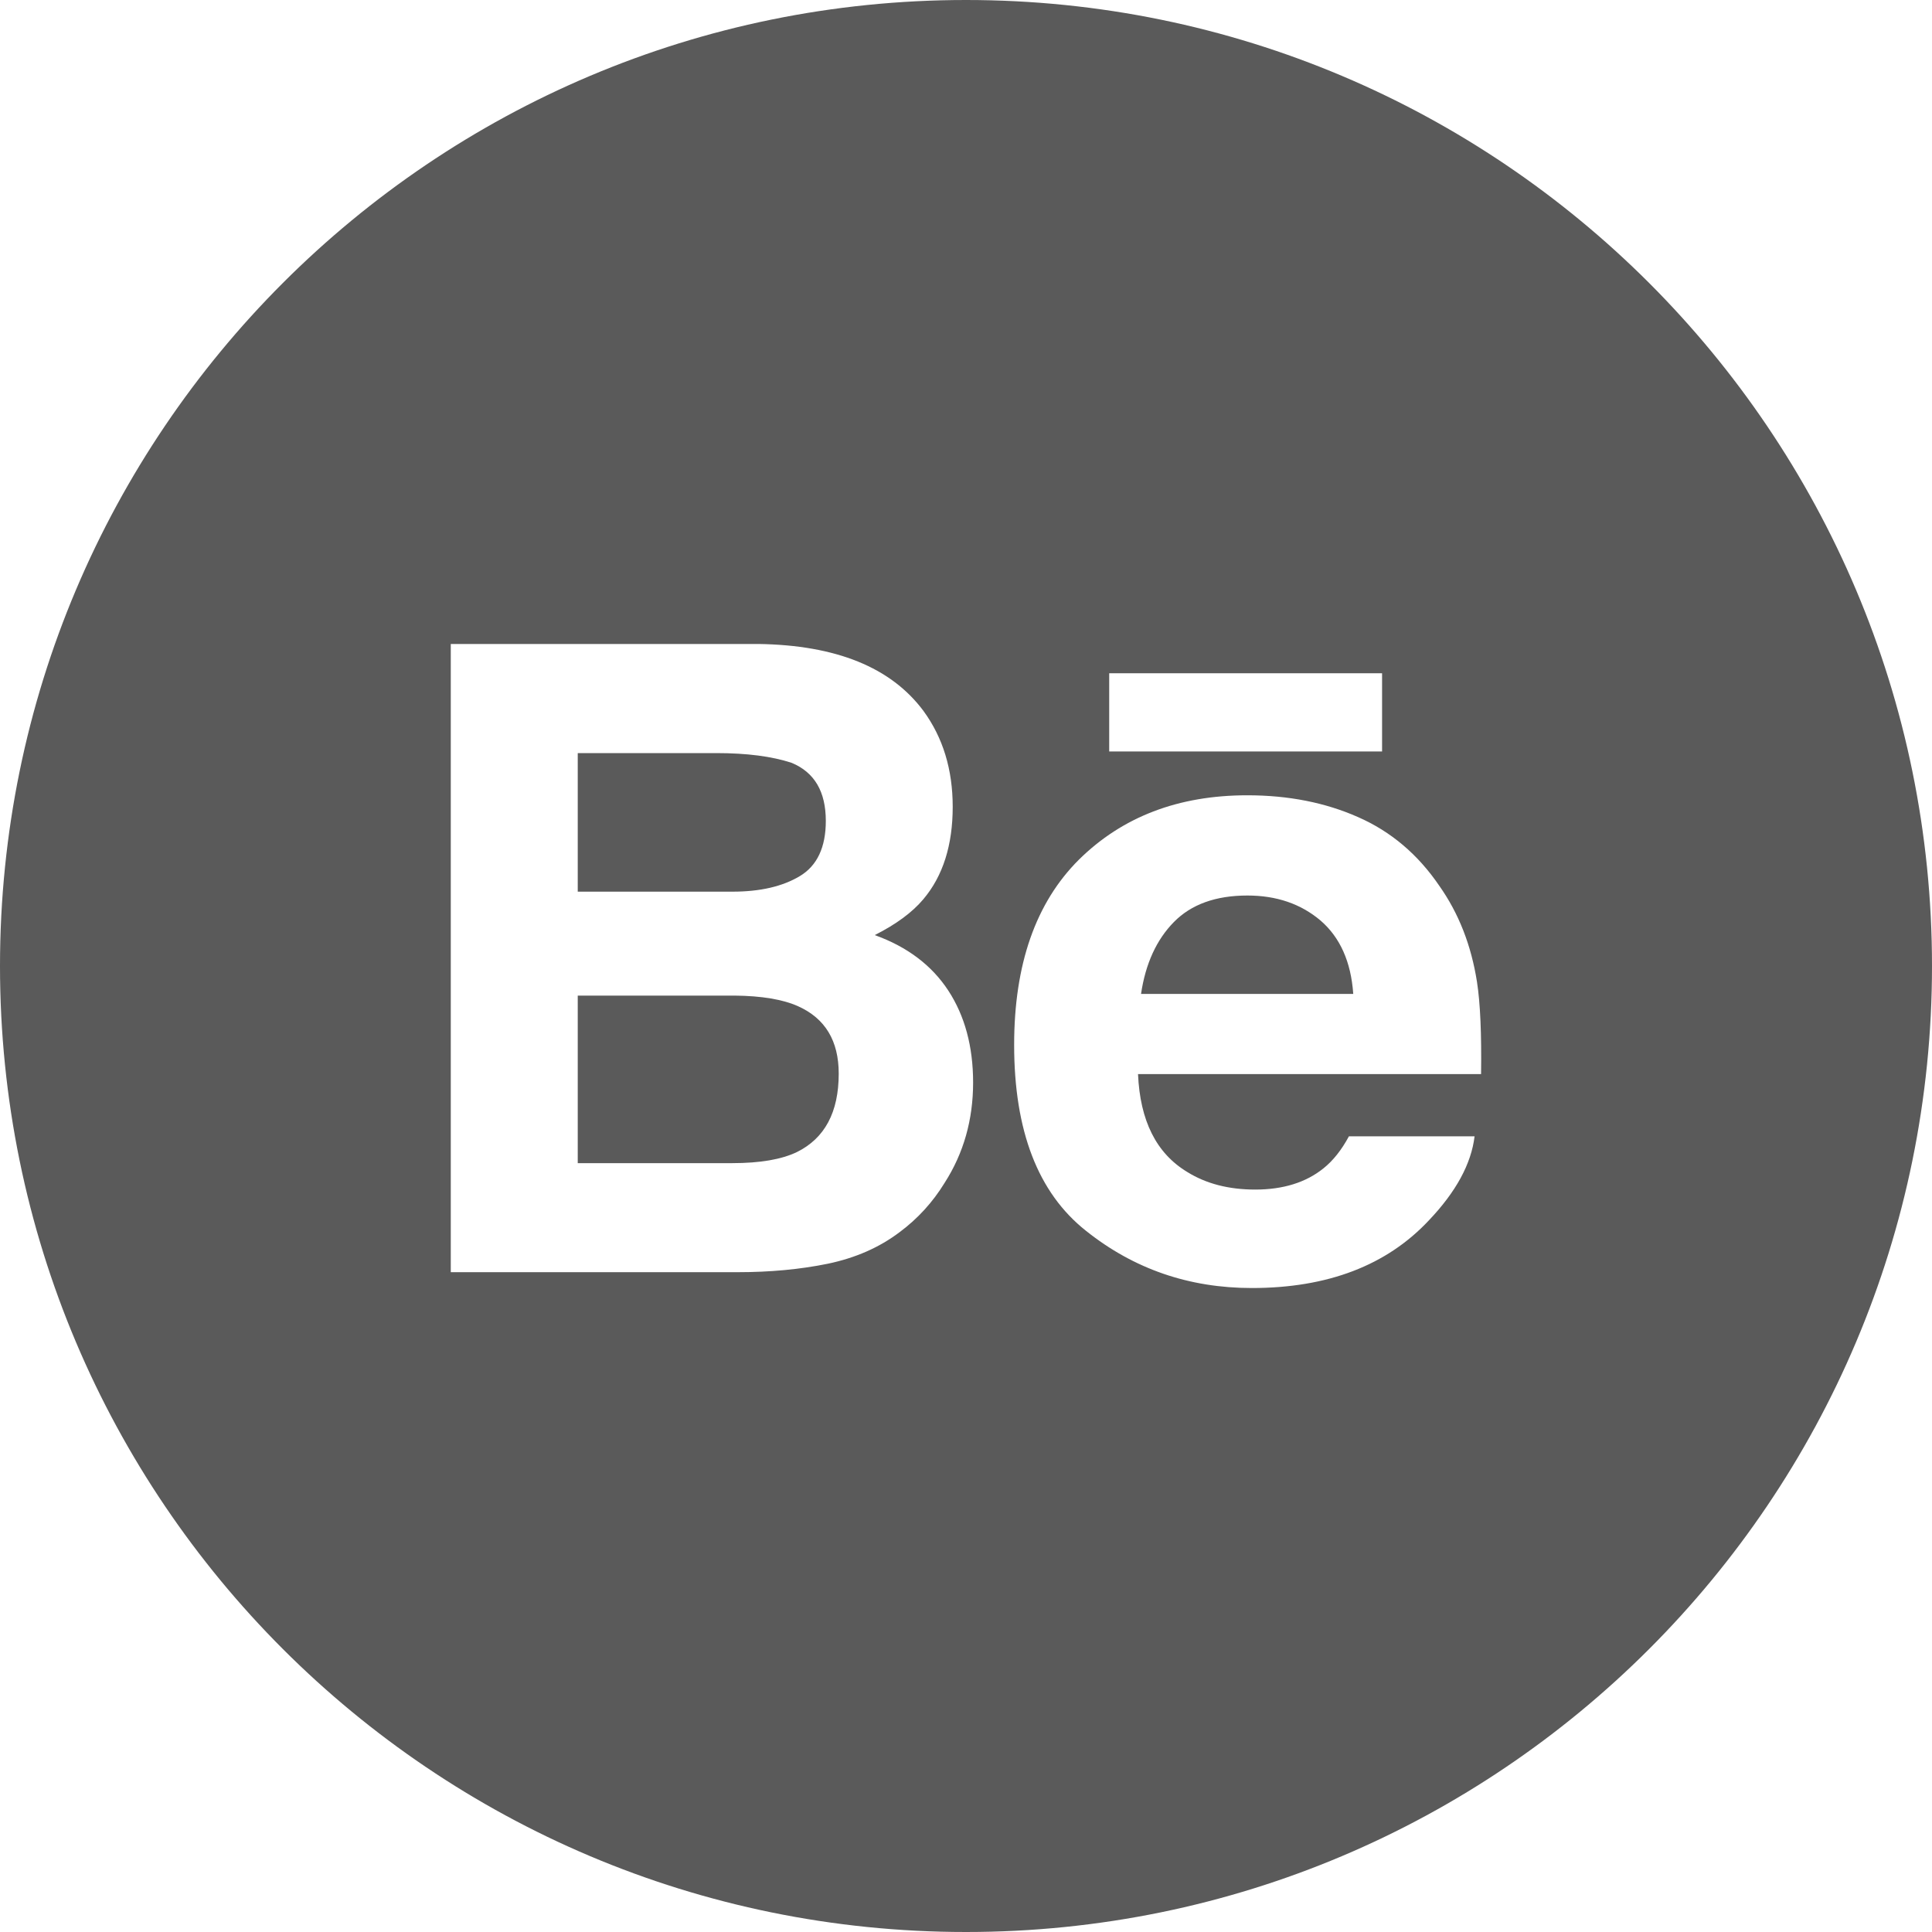
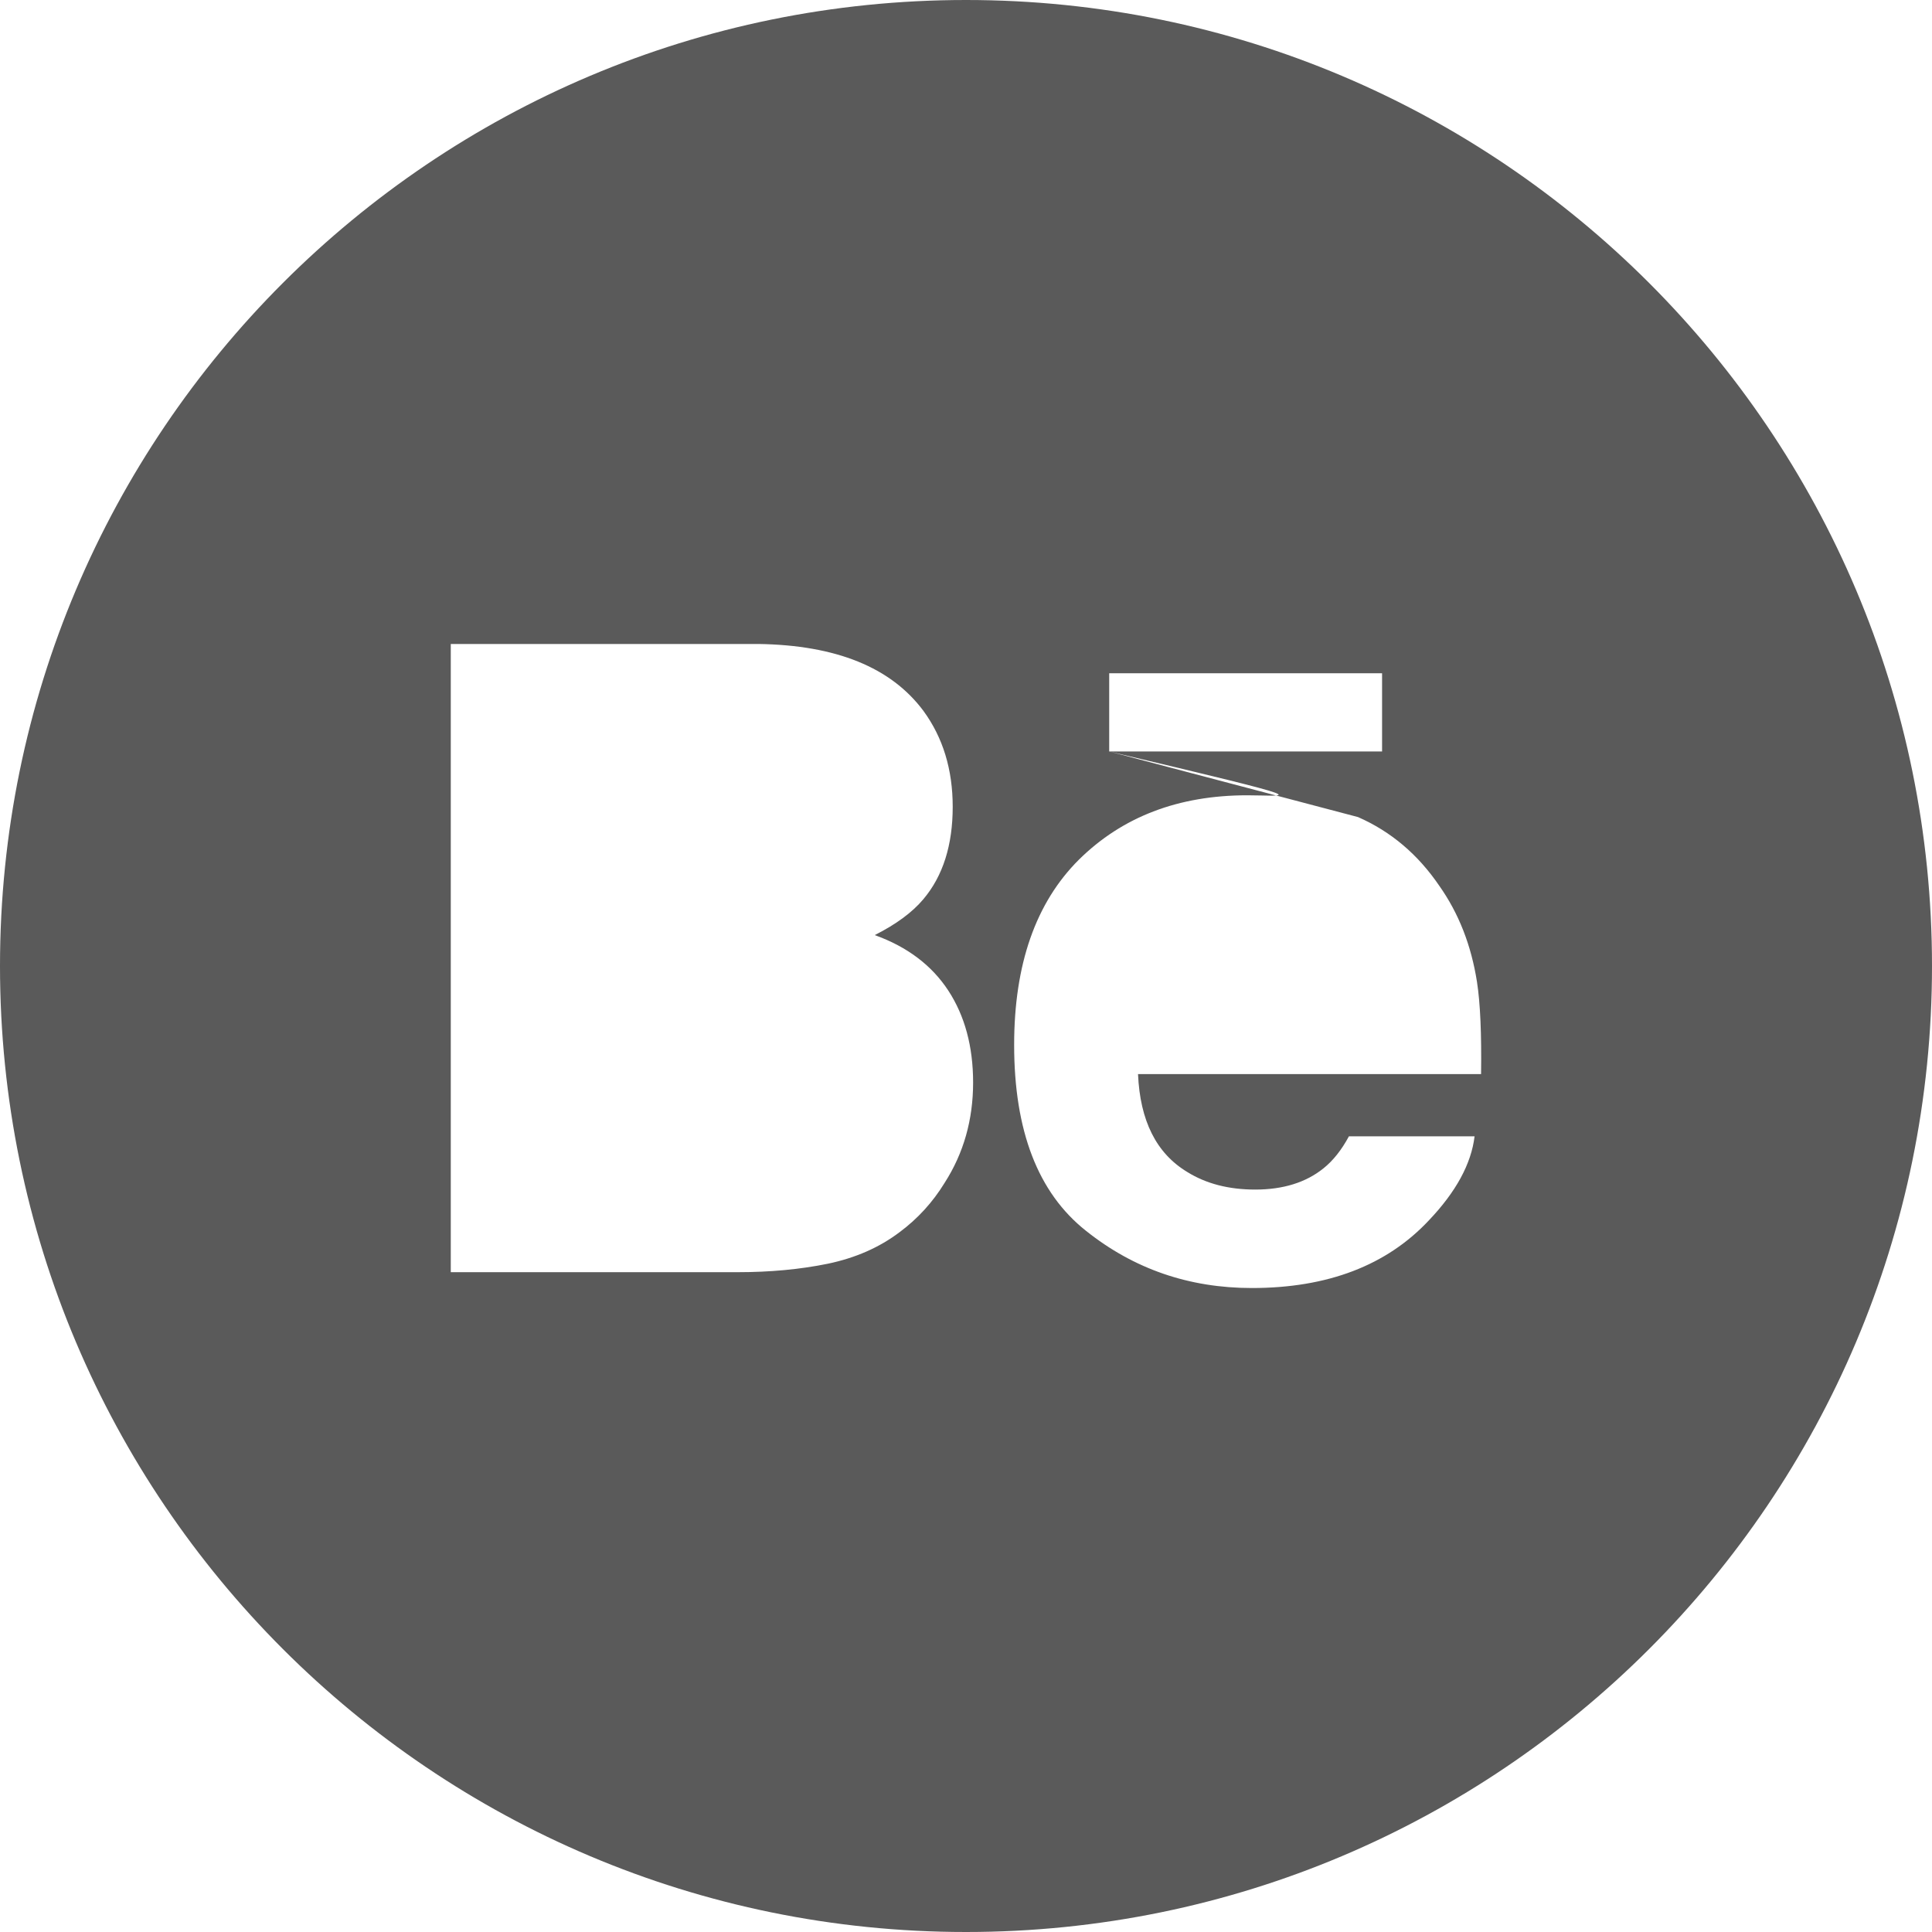
<svg xmlns="http://www.w3.org/2000/svg" width="25" height="25" viewBox="0 0 25 25" fill="none">
-   <path fill-rule="evenodd" clip-rule="evenodd" d="M0 12.5C0 5.596 5.596 0 12.5 0C19.404 0 25 5.596 25 12.5C25 19.404 19.404 25 12.5 25C5.596 25 0 19.404 0 12.5ZM14.353 9.724H17.884V8.712H14.353V9.724ZM17.573 10.573C17.148 10.385 16.671 10.291 16.14 10.291C15.247 10.291 14.522 10.57 13.961 11.124C13.402 11.681 13.123 12.479 13.123 13.521C13.123 14.632 13.431 15.435 14.053 15.927C14.672 16.421 15.387 16.667 16.199 16.667C17.181 16.667 17.945 16.374 18.491 15.79C18.841 15.422 19.038 15.06 19.081 14.704H17.455C17.36 14.88 17.251 15.018 17.126 15.118C16.899 15.301 16.604 15.393 16.243 15.393C15.899 15.393 15.607 15.317 15.364 15.166C14.962 14.924 14.752 14.501 14.726 13.899H19.165C19.172 13.38 19.155 12.981 19.112 12.705C19.038 12.234 18.877 11.82 18.625 11.463C18.349 11.057 17.999 10.76 17.573 10.573ZM11.95 9.2C11.531 8.636 10.82 8.348 9.815 8.333H5.833V16.462H9.546C9.965 16.462 10.352 16.426 10.71 16.353C11.069 16.278 11.378 16.143 11.641 15.944C11.874 15.771 12.069 15.558 12.224 15.305C12.469 14.923 12.592 14.49 12.592 14.008C12.592 13.541 12.484 13.144 12.271 12.818C12.056 12.49 11.739 12.251 11.319 12.1C11.595 11.961 11.805 11.806 11.947 11.637C12.202 11.336 12.328 10.936 12.328 10.44C12.328 9.958 12.202 9.545 11.95 9.2Z" fill="#5A5A5A" />
-   <path fill-rule="evenodd" clip-rule="evenodd" d="M7.476 9.745H9.269C9.664 9.745 9.988 9.787 10.244 9.871C10.539 9.994 10.686 10.243 10.686 10.623C10.686 10.963 10.574 11.202 10.351 11.336C10.127 11.471 9.836 11.538 9.479 11.538H7.476V9.745ZM15.19 11.931C15.415 11.702 15.733 11.588 16.141 11.588C16.517 11.588 16.831 11.695 17.087 11.911C17.339 12.128 17.482 12.444 17.511 12.861H14.765C14.823 12.47 14.965 12.16 15.19 11.931ZM7.476 12.883H9.504C9.857 12.886 10.132 12.933 10.328 13.021C10.679 13.179 10.853 13.469 10.853 13.893C10.853 14.393 10.672 14.73 10.311 14.908C10.113 15.003 9.834 15.051 9.476 15.051H7.476V12.883Z" fill="#5A5A5A" />
+   <path fill-rule="evenodd" clip-rule="evenodd" d="M0 12.5C0 5.596 5.596 0 12.5 0C19.404 0 25 5.596 25 12.5C25 19.404 19.404 25 12.5 25C5.596 25 0 19.404 0 12.5ZM14.353 9.724H17.884V8.712H14.353V9.724ZC17.148 10.385 16.671 10.291 16.14 10.291C15.247 10.291 14.522 10.57 13.961 11.124C13.402 11.681 13.123 12.479 13.123 13.521C13.123 14.632 13.431 15.435 14.053 15.927C14.672 16.421 15.387 16.667 16.199 16.667C17.181 16.667 17.945 16.374 18.491 15.79C18.841 15.422 19.038 15.06 19.081 14.704H17.455C17.36 14.88 17.251 15.018 17.126 15.118C16.899 15.301 16.604 15.393 16.243 15.393C15.899 15.393 15.607 15.317 15.364 15.166C14.962 14.924 14.752 14.501 14.726 13.899H19.165C19.172 13.38 19.155 12.981 19.112 12.705C19.038 12.234 18.877 11.82 18.625 11.463C18.349 11.057 17.999 10.76 17.573 10.573ZM11.95 9.2C11.531 8.636 10.82 8.348 9.815 8.333H5.833V16.462H9.546C9.965 16.462 10.352 16.426 10.71 16.353C11.069 16.278 11.378 16.143 11.641 15.944C11.874 15.771 12.069 15.558 12.224 15.305C12.469 14.923 12.592 14.49 12.592 14.008C12.592 13.541 12.484 13.144 12.271 12.818C12.056 12.49 11.739 12.251 11.319 12.1C11.595 11.961 11.805 11.806 11.947 11.637C12.202 11.336 12.328 10.936 12.328 10.44C12.328 9.958 12.202 9.545 11.95 9.2Z" fill="#5A5A5A" />
</svg>